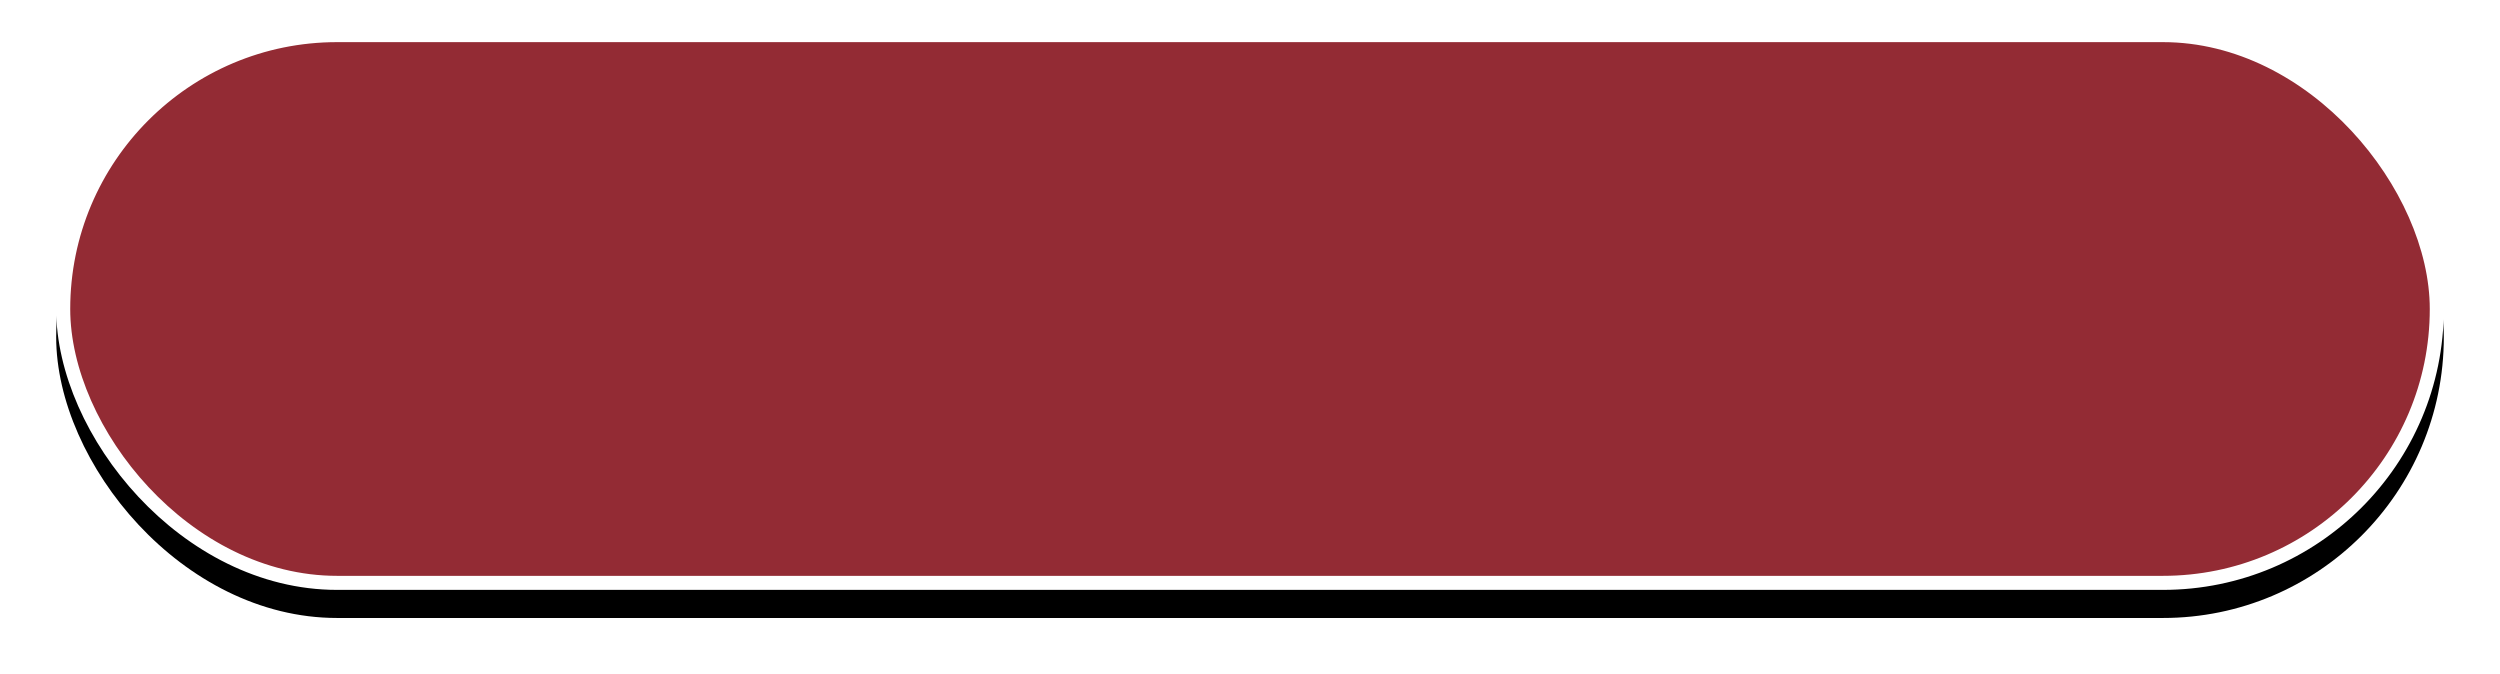
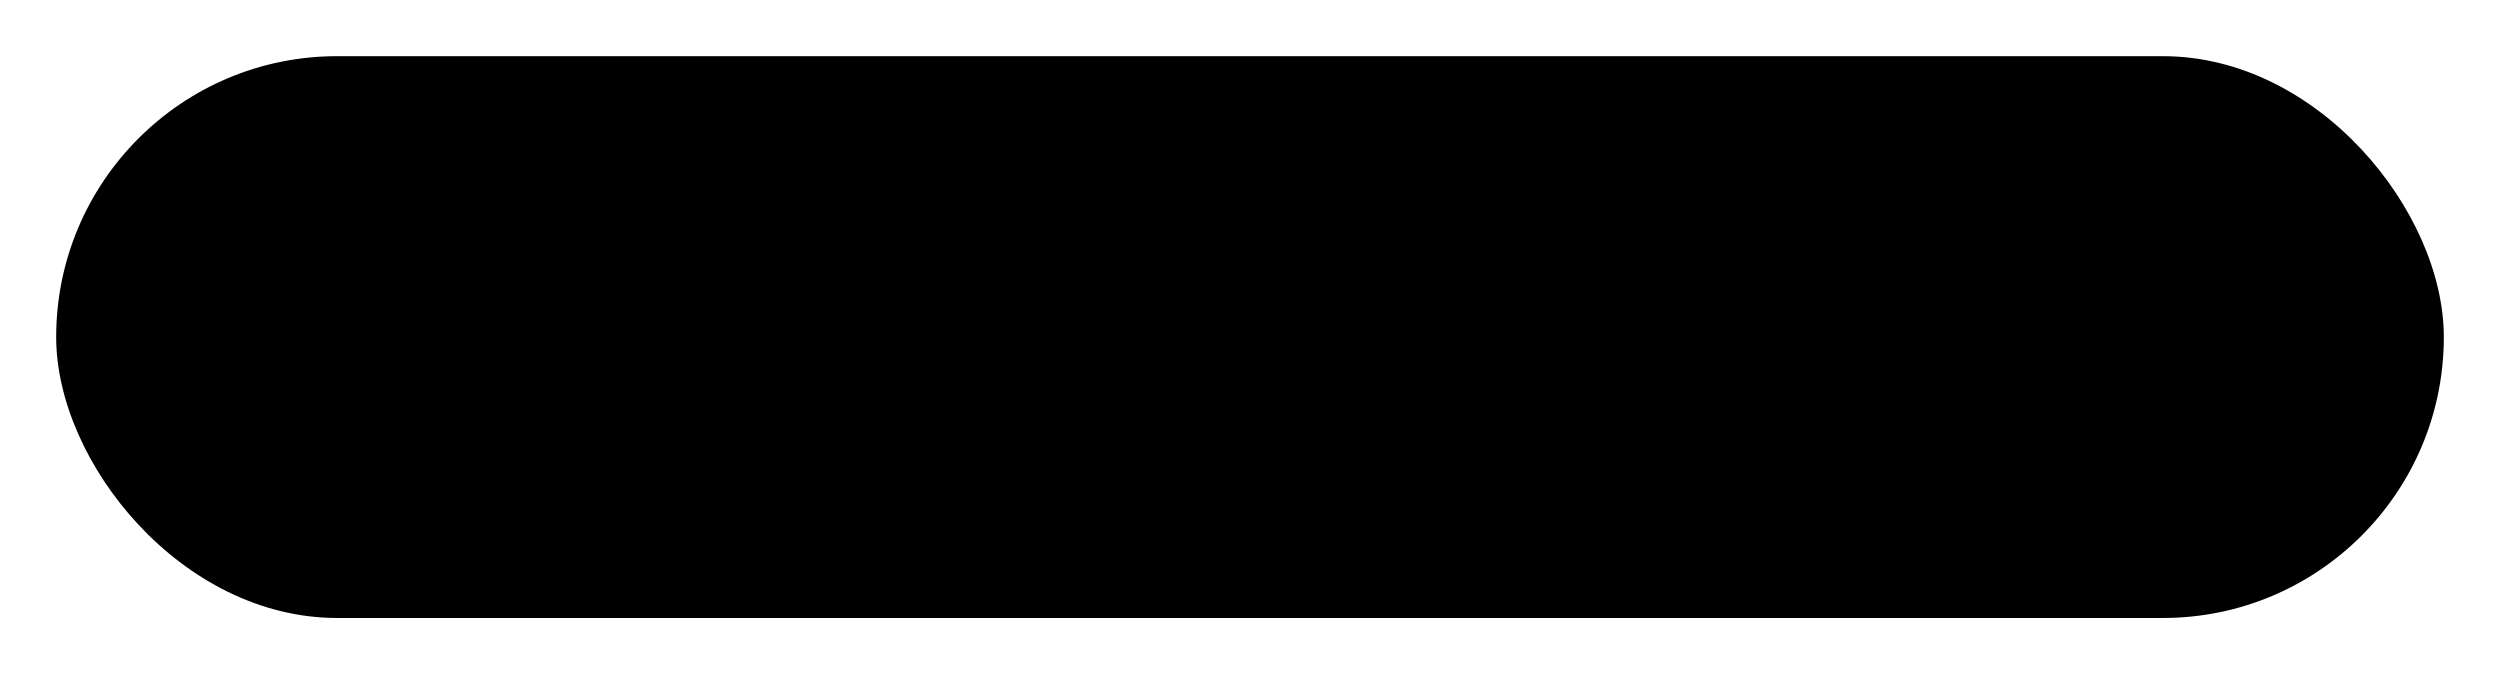
<svg xmlns="http://www.w3.org/2000/svg" xmlns:xlink="http://www.w3.org/1999/xlink" width="178" height="48" viewBox="0 0 178 48">
  <defs>
    <rect id="b" width="170" height="40" x="155" y="448" rx="20" />
    <filter id="a" width="108.2%" height="135%" x="-4.1%" y="-12.5%" filterUnits="objectBoundingBox">
      <feMorphology in="SourceAlpha" radius="1" result="shadowSpreadOuter1" />
      <feOffset dy="2" in="shadowSpreadOuter1" result="shadowOffsetOuter1" />
      <feGaussianBlur in="shadowOffsetOuter1" result="shadowBlurOuter1" stdDeviation="3" />
      <feComposite in="shadowBlurOuter1" in2="SourceAlpha" operator="out" result="shadowBlurOuter1" />
      <feColorMatrix in="shadowBlurOuter1" values="0 0 0 0 0 0 0 0 0 0 0 0 0 0 0 0 0 0 0.4 0" />
    </filter>
  </defs>
  <g fill="none" fill-rule="evenodd" transform="translate(-151 -446)">
    <use fill="#000" filter="url(#a)" xlink:href="#b" />
-     <rect width="169" height="39" x="155.5" y="448.5" fill="#932B34" stroke="#FFF" stroke-linejoin="square" rx="19.5" />
  </g>
</svg>